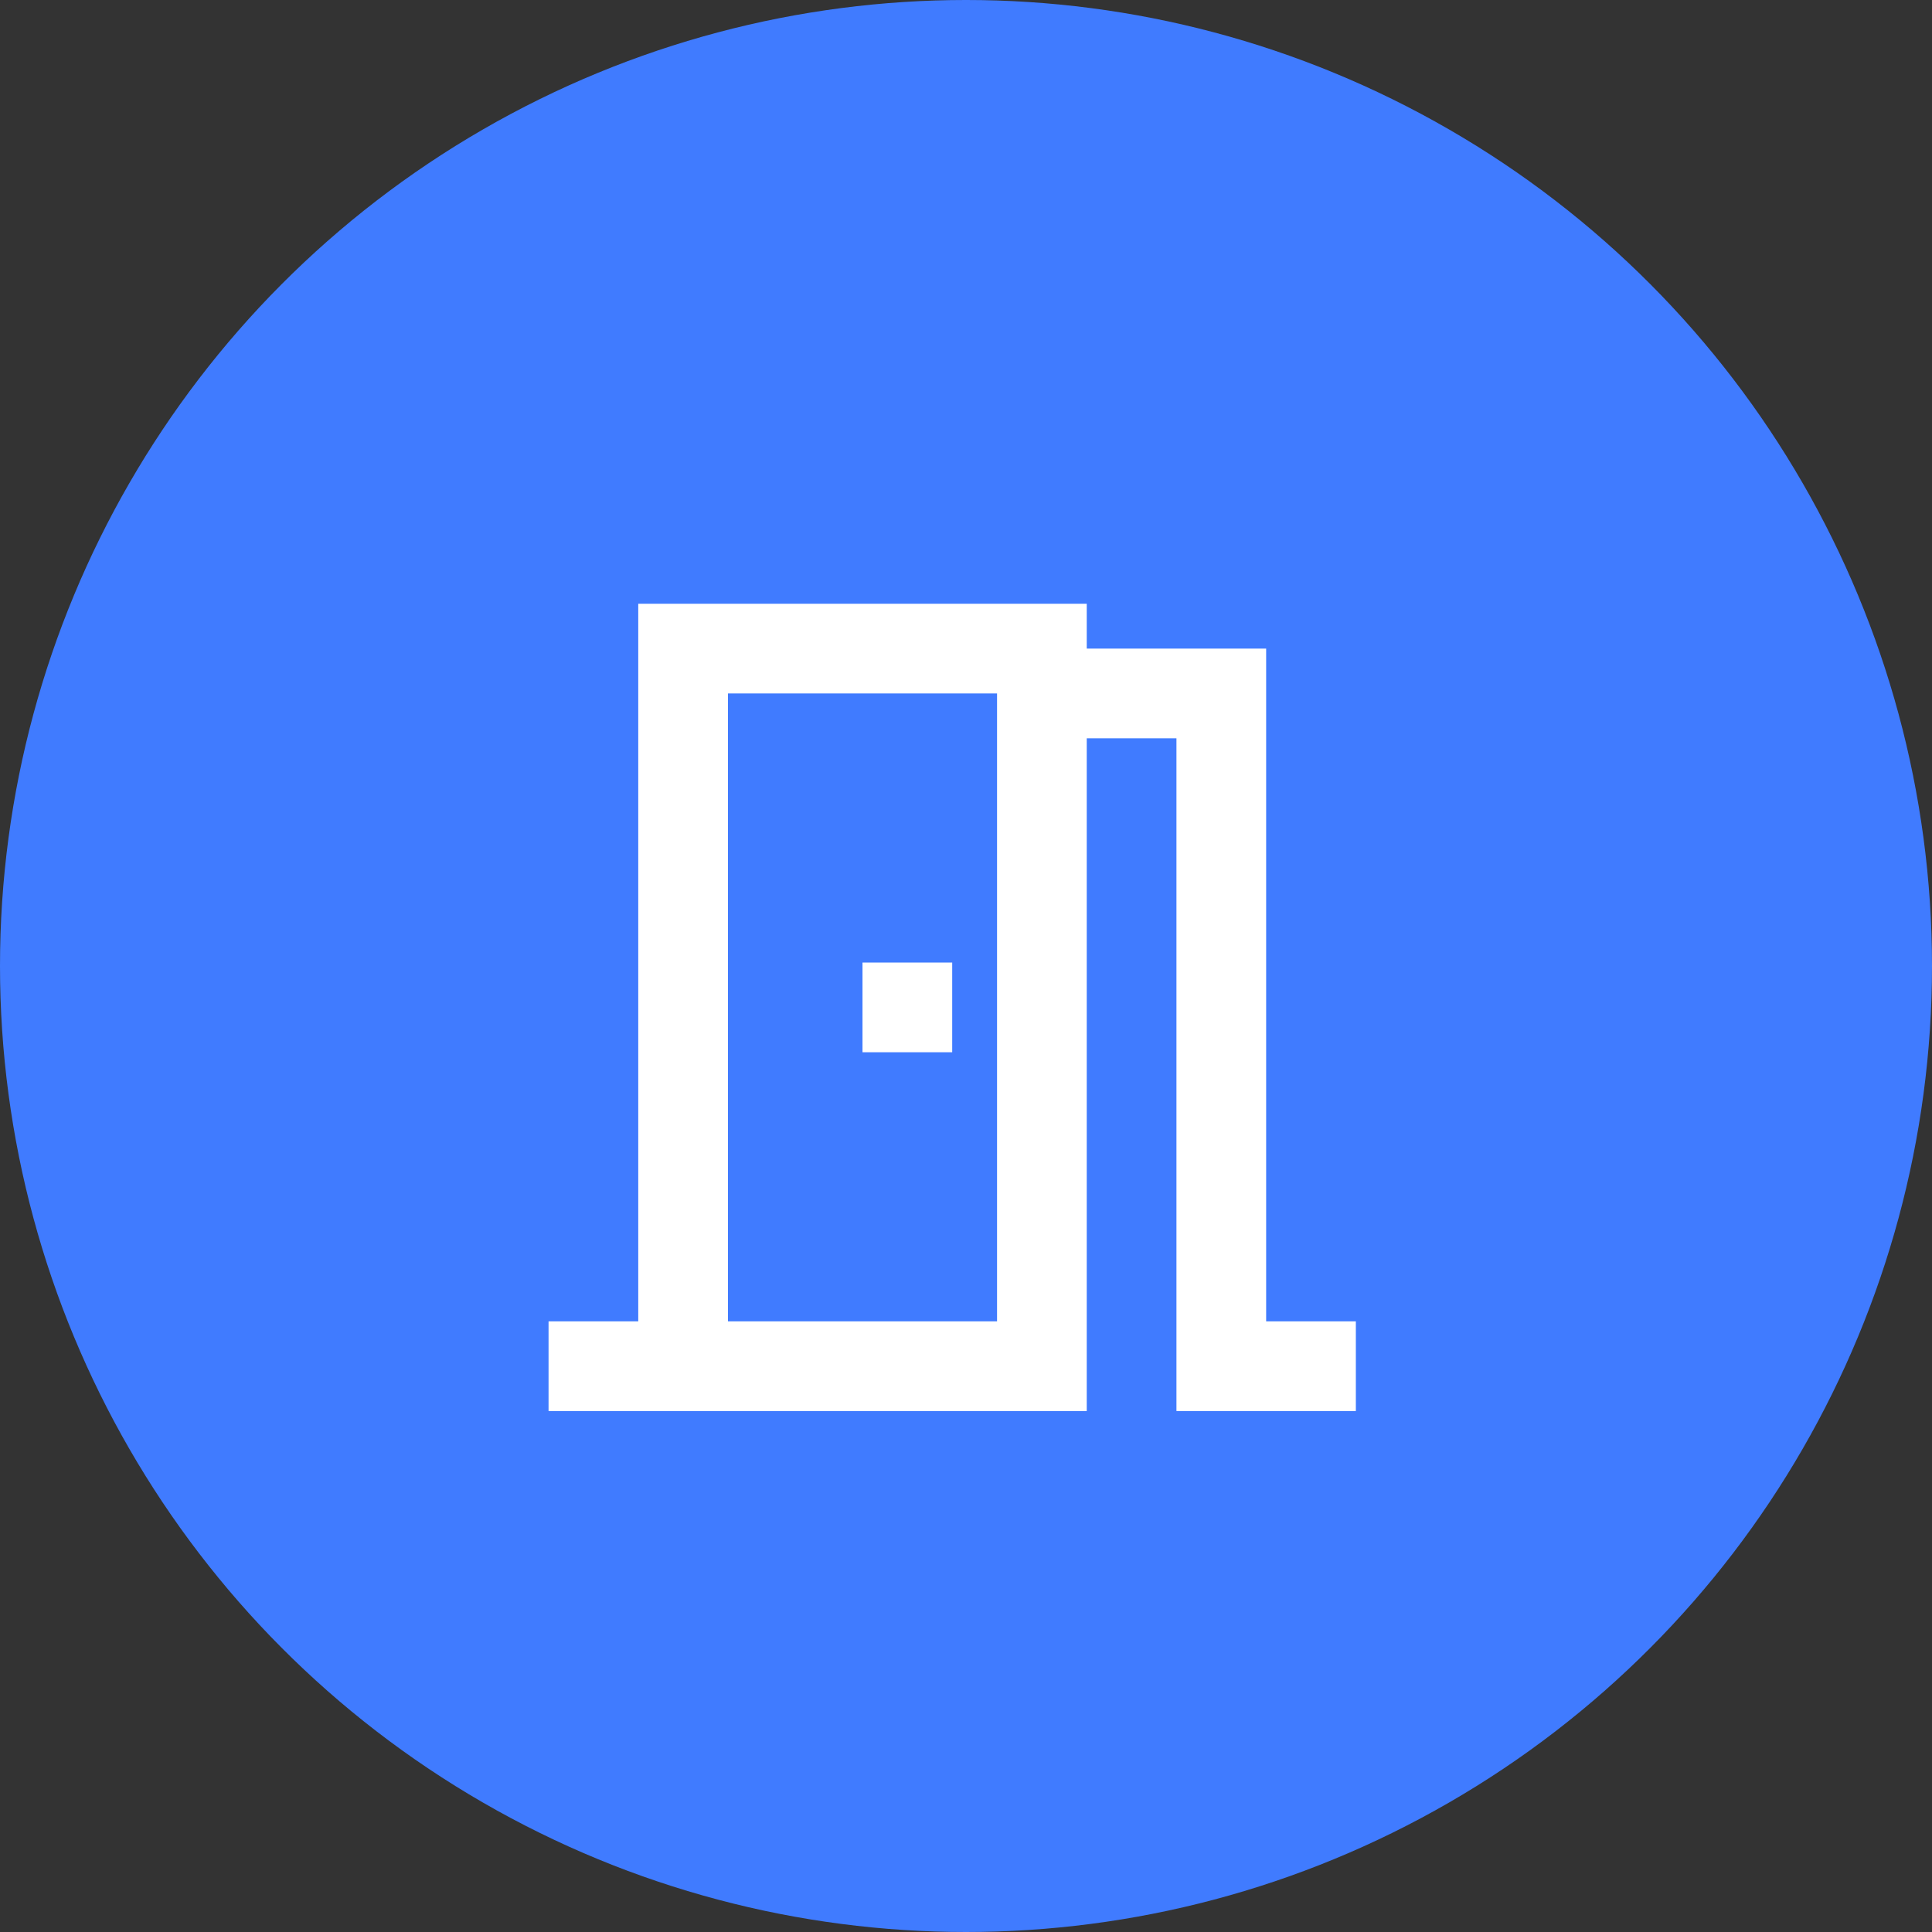
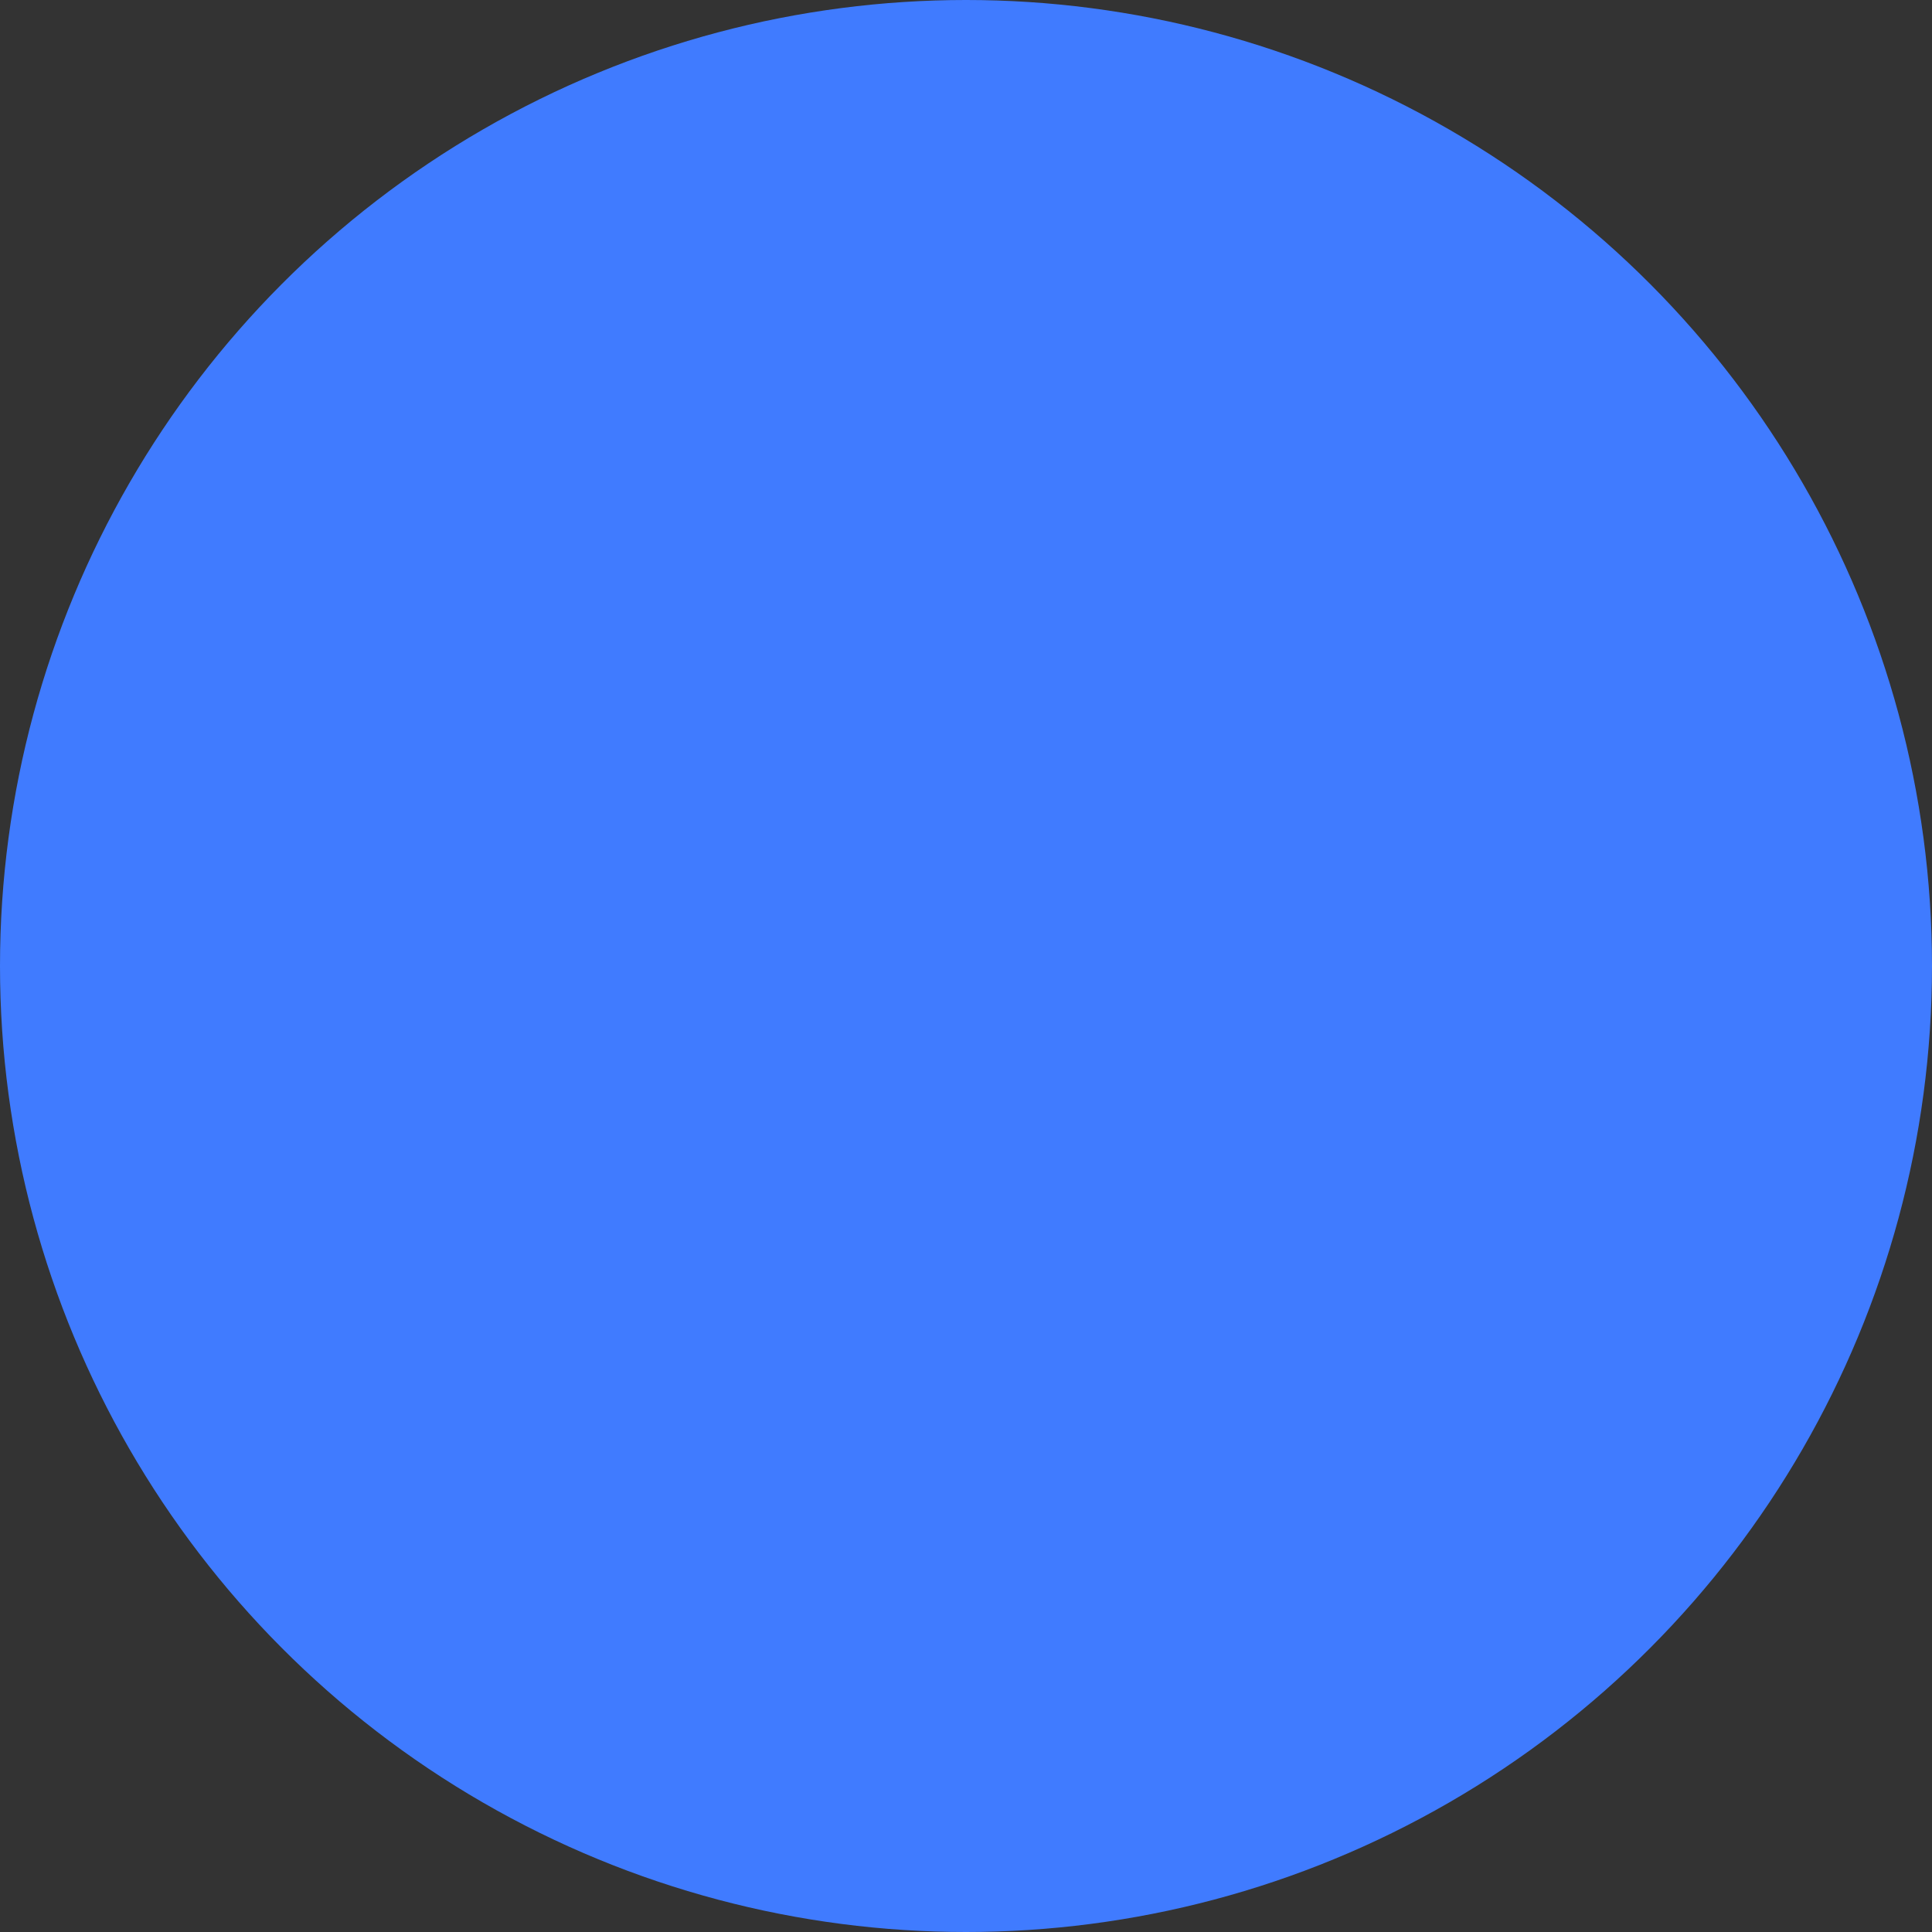
<svg xmlns="http://www.w3.org/2000/svg" width="70" height="70" viewBox="0 0 70 70" fill="none">
  <rect x="0" y="0" width="70" height="70" fill="#333333" stroke="none" />
  <circle cx="35" cy="35" r="35" fill="#407BFF" />
-   <path d="M45.875 47.875V23.5H39.375V21.875H23.125V47.875H19.875V51.125H39.375V26.75H42.625V51.125H49.125V47.875H45.875ZM36.125 47.875H26.375V25.125H36.125V47.875ZM31.25 34.875H34.5V38.125H31.25V34.875Z" fill="white" />
</svg>